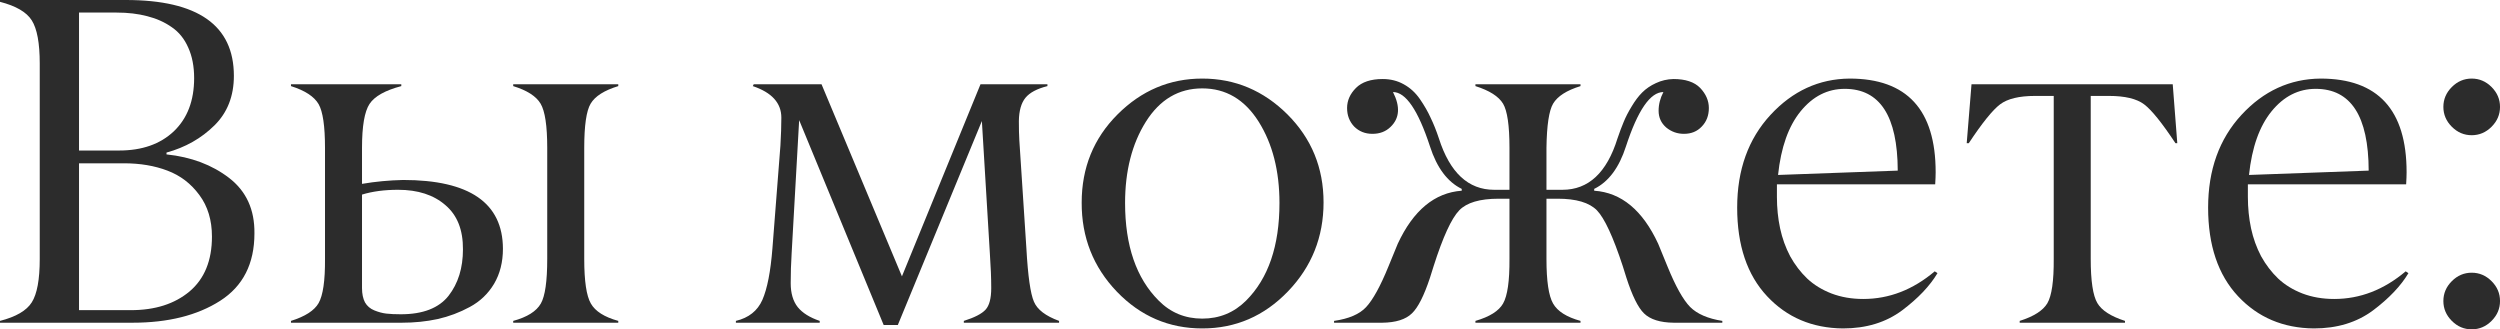
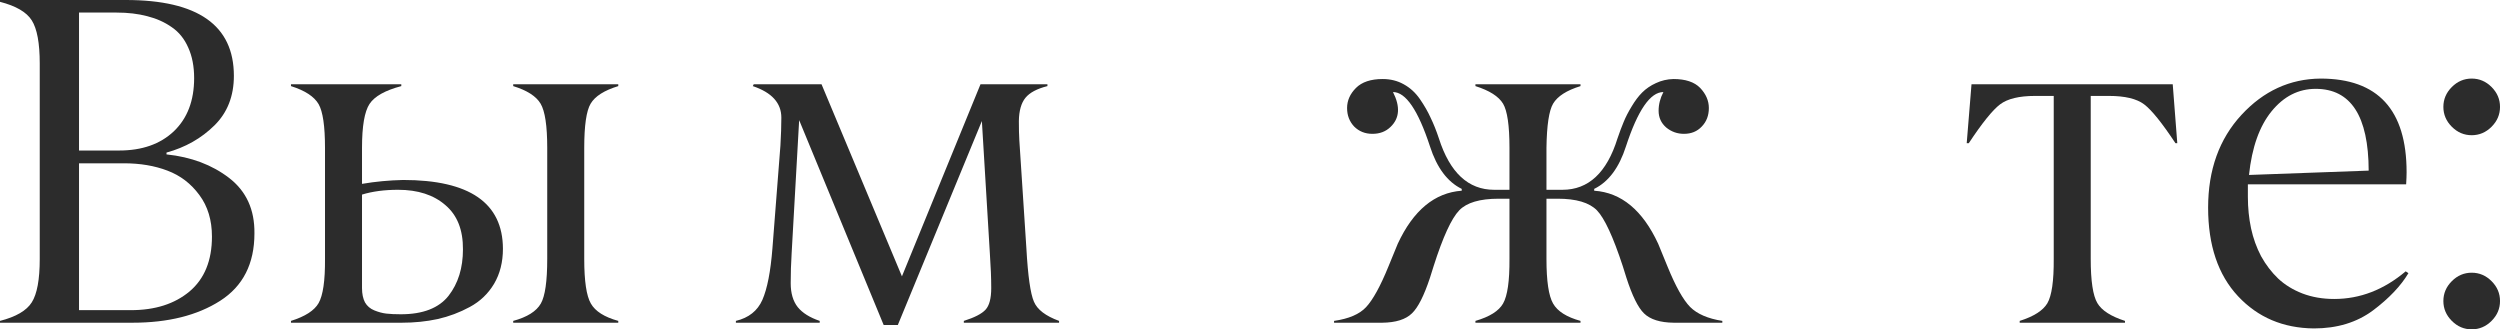
<svg xmlns="http://www.w3.org/2000/svg" viewBox="0 0 244.965 32.273" fill="none">
  <path d="M0 0.179V0H12.331C19.388 0 22.917 2.477 22.917 7.43C22.917 9.414 22.283 11.033 21.014 12.286C19.731 13.555 18.165 14.442 16.315 14.95V15.129C18.732 15.382 20.776 16.151 22.447 17.434C24.133 18.732 24.961 20.544 24.931 22.872C24.931 25.841 23.812 28.041 21.574 29.474C19.336 30.906 16.471 31.622 12.98 31.622H0V31.443C1.567 31.041 2.603 30.436 3.111 29.63C3.633 28.81 3.894 27.393 3.894 25.378V6.222C3.894 4.222 3.633 2.812 3.111 1.992C2.603 1.186 1.567 0.582 0 0.179ZM7.743 1.231V14.748H11.682C13.92 14.748 15.703 14.121 17.031 12.868C18.359 11.6 19.023 9.862 19.023 7.654C19.023 6.505 18.829 5.505 18.441 4.655C18.068 3.805 17.531 3.141 16.829 2.663C16.128 2.171 15.33 1.813 14.435 1.589C13.54 1.35 12.533 1.231 11.414 1.231H7.743ZM7.743 16.001V30.391H12.823C15.196 30.391 17.113 29.78 18.575 28.556C20.037 27.318 20.768 25.528 20.768 23.185C20.768 21.574 20.358 20.216 19.537 19.112C18.717 17.993 17.672 17.195 16.404 16.718C15.151 16.24 13.734 16.001 12.152 16.001H7.743Z" fill="#2C2C2C" />
  <path d="M53.621 25.378V14.48C53.621 12.331 53.405 10.891 52.972 10.16C52.54 9.429 51.645 8.855 50.287 8.437V8.258H60.582V8.437C59.209 8.855 58.306 9.429 57.873 10.16C57.456 10.862 57.247 12.301 57.247 14.48V25.378C57.247 27.542 57.463 28.996 57.896 29.742C58.329 30.503 59.224 31.07 60.582 31.443V31.622H50.287V31.443C51.66 31.07 52.562 30.503 52.995 29.742C53.413 29.011 53.621 27.557 53.621 25.378ZM39.366 31.622H28.512V31.443C29.899 31.011 30.802 30.429 31.22 29.698C31.652 28.937 31.861 27.497 31.846 25.378V14.48C31.846 12.361 31.637 10.936 31.22 10.205C30.787 9.459 29.884 8.87 28.512 8.437V8.258H39.321V8.437C37.739 8.855 36.702 9.437 36.21 10.183C35.718 10.929 35.472 12.361 35.472 14.48V18.016C36.784 17.792 38.127 17.665 39.5 17.635C46.005 17.635 49.265 19.88 49.28 24.371C49.28 25.684 48.989 26.833 48.407 27.818C47.825 28.788 47.034 29.541 46.035 30.078C45.05 30.615 43.998 31.011 42.879 31.264C41.775 31.503 40.604 31.622 39.366 31.622ZM45.363 24.438C45.378 22.529 44.804 21.082 43.64 20.097C42.491 19.097 40.947 18.597 39.008 18.597C37.665 18.597 36.486 18.754 35.472 19.067V28.221C35.472 28.788 35.569 29.258 35.763 29.63C35.971 29.989 36.277 30.25 36.68 30.414C37.083 30.578 37.471 30.682 37.844 30.727C38.232 30.772 38.709 30.794 39.276 30.794C41.44 30.794 42.999 30.19 43.953 28.982C44.893 27.773 45.363 26.259 45.363 24.438Z" fill="#2C2C2C" />
  <path d="M103.774 31.443V31.622H94.442V31.443C95.486 31.115 96.195 30.75 96.568 30.347C96.941 29.944 97.127 29.235 97.127 28.221C97.127 27.266 97.083 26.139 96.993 24.841L96.21 11.861L87.974 31.846H86.587L78.306 11.772L77.568 24.841C77.508 25.811 77.478 26.781 77.478 27.751C77.478 28.735 77.709 29.519 78.172 30.1C78.634 30.667 79.35 31.115 80.32 31.443V31.622H72.107V31.443C73.36 31.145 74.226 30.459 74.703 29.384C75.18 28.295 75.509 26.609 75.688 24.327L76.471 14.256C76.531 13.226 76.561 12.316 76.561 11.525C76.561 10.093 75.628 9.064 73.763 8.437L73.853 8.258H80.499L88.377 27.079L96.075 8.258H102.633V8.437C101.618 8.691 100.902 9.071 100.484 9.578C100.066 10.086 99.85 10.847 99.835 11.861C99.835 12.607 99.85 13.234 99.88 13.741L100.574 24.371C100.723 27.042 100.969 28.773 101.312 29.564C101.64 30.339 102.461 30.966 103.774 31.443Z" fill="#2C2C2C" />
-   <path d="M113.531 29.452C114.695 30.63 116.12 31.22 117.806 31.22C119.492 31.22 120.924 30.63 122.103 29.452C124.281 27.273 125.37 24.088 125.37 19.895C125.37 16.747 124.691 14.092 123.334 11.928C121.961 9.75 120.119 8.661 117.806 8.661C115.493 8.661 113.651 9.75 112.278 11.928C110.921 14.092 110.242 16.747 110.242 19.895C110.242 24.073 111.338 27.258 113.531 29.452ZM129.69 19.828C129.69 23.23 128.526 26.139 126.198 28.556C123.871 30.973 121.073 32.182 117.806 32.182C114.539 32.182 111.748 30.981 109.436 28.579C107.123 26.162 105.975 23.252 105.99 19.851C105.99 16.434 107.161 13.555 109.503 11.212C111.845 8.87 114.613 7.699 117.806 7.699C121.014 7.699 123.796 8.87 126.154 11.212C128.511 13.569 129.69 16.442 129.69 19.828Z" fill="#2C2C2C" />
  <path d="M146.407 18.597H147.907V14.48C147.907 12.301 147.698 10.862 147.28 10.16C146.847 9.444 145.945 8.87 144.572 8.437V8.258H154.867V8.437C153.509 8.855 152.614 9.429 152.181 10.16C151.778 10.847 151.562 12.286 151.532 14.48V18.597H153.099C155.65 18.597 157.448 16.919 158.492 13.562C158.701 12.95 158.902 12.413 159.096 11.951C159.29 11.473 159.551 10.966 159.88 10.429C160.208 9.877 160.551 9.422 160.909 9.064C161.282 8.691 161.73 8.385 162.252 8.146C162.789 7.893 163.363 7.758 163.975 7.743C165.154 7.743 166.026 8.034 166.593 8.616C167.16 9.213 167.444 9.869 167.444 10.586C167.444 11.317 167.213 11.921 166.75 12.398C166.302 12.876 165.721 13.114 165.005 13.114C164.348 13.114 163.766 12.906 163.259 12.488C162.766 12.055 162.52 11.511 162.52 10.854C162.52 10.227 162.677 9.616 162.99 9.019C161.707 9.019 160.484 10.794 159.32 14.345C158.649 16.434 157.612 17.822 156.209 18.508V18.687C158.865 18.866 160.954 20.597 162.476 23.879L163.393 26.117C164.184 28.056 164.922 29.377 165.609 30.078C166.295 30.764 167.347 31.22 168.764 31.443V31.622H163.997C162.67 31.607 161.7 31.302 161.088 30.705C160.506 30.138 159.932 28.974 159.365 27.214L159.007 26.072C158.067 23.208 157.224 21.387 156.478 20.612C155.732 19.851 154.449 19.47 152.629 19.47H151.532V25.378C151.532 27.542 151.748 28.996 152.181 29.742C152.614 30.503 153.509 31.07 154.867 31.443V31.622H144.572V31.443C145.96 31.041 146.862 30.473 147.28 29.742C147.713 28.982 147.922 27.527 147.907 25.378V19.47H146.855C145.005 19.47 143.714 19.851 142.983 20.612C142.222 21.402 141.386 23.223 140.477 26.072L140.118 27.214C139.536 28.974 138.947 30.138 138.35 30.705C137.739 31.302 136.769 31.607 135.441 31.622H130.719V31.443C132.166 31.235 133.211 30.787 133.852 30.1C134.523 29.384 135.255 28.056 136.045 26.117L136.963 23.879C138.485 20.612 140.574 18.881 143.229 18.687V18.508C141.827 17.822 140.79 16.434 140.118 14.345C138.955 10.794 137.746 9.019 136.493 9.019C137.224 10.451 137.142 11.593 136.247 12.443C135.784 12.891 135.195 13.114 134.479 13.114C133.763 13.114 133.166 12.876 132.688 12.398C132.226 11.906 131.995 11.302 131.995 10.586C131.995 9.854 132.286 9.198 132.867 8.616C133.449 8.034 134.322 7.743 135.486 7.743C136.247 7.743 136.933 7.915 137.545 8.258C138.171 8.601 138.701 9.086 139.134 9.713C139.566 10.339 139.917 10.951 140.186 11.548C140.469 12.13 140.738 12.801 140.991 13.562C142.065 16.919 143.871 18.597 146.407 18.597Z" fill="#2C2C2C" />
-   <path d="M180.76 8.706C179.074 8.706 177.634 9.437 176.44 10.899C175.247 12.361 174.508 14.442 174.225 17.143L185.952 16.718C185.937 11.376 184.206 8.706 180.76 8.706ZM189.622 18.06H174.113V19.291C174.113 20.365 174.217 21.395 174.426 22.38C174.635 23.349 174.963 24.259 175.411 25.11C175.874 25.945 176.433 26.676 177.089 27.303C177.746 27.915 178.537 28.4 179.462 28.758C180.402 29.116 181.438 29.295 182.572 29.295C185.109 29.295 187.444 28.392 189.577 26.587L189.846 26.766C189.1 28.019 187.944 29.235 186.377 30.414C184.795 31.592 182.863 32.182 180.581 32.182C177.567 32.152 175.09 31.1 173.151 29.026C171.196 26.938 170.219 24.043 170.219 20.343C170.219 16.643 171.308 13.614 173.486 11.257C175.65 8.915 178.231 7.728 181.23 7.699C186.854 7.699 189.667 10.757 189.667 16.874C189.667 17.188 189.652 17.583 189.622 18.06Z" fill="#2C2C2C" />
  <path d="M206.653 9.399H204.862V25.378C204.862 27.527 205.079 28.967 205.512 29.698C205.929 30.414 206.832 30.996 208.219 31.443V31.622H197.902V31.443C199.275 31.011 200.178 30.436 200.61 29.72C201.043 28.974 201.252 27.527 201.237 25.378V9.399H199.402C197.85 9.399 196.709 9.675 195.978 10.227C195.247 10.779 194.225 12.048 192.912 14.032H192.71L193.18 8.258H212.897L213.344 14.032H213.165C211.852 12.048 210.83 10.779 210.099 10.227C209.368 9.675 208.219 9.399 206.653 9.399Z" fill="#2C2C2C" />
  <path d="M226.906 8.706C225.22 8.706 223.781 9.437 222.587 10.899C221.393 12.361 220.655 14.442 220.371 17.143L232.098 16.718C232.083 11.376 230.353 8.706 226.906 8.706ZM235.769 18.06H220.26V19.291C220.26 20.365 220.364 21.395 220.573 22.38C220.782 23.349 221.11 24.259 221.558 25.11C222.02 25.945 222.58 26.676 223.236 27.303C223.893 27.915 224.683 28.4 225.608 28.758C226.548 29.116 227.585 29.295 228.719 29.295C231.255 29.295 233.59 28.392 235.724 26.587L235.992 26.766C235.246 28.019 234.09 29.235 232.524 30.414C230.942 31.592 229.01 32.182 226.727 32.182C223.713 32.152 221.237 31.1 219.297 29.026C217.343 26.938 216.365 24.043 216.365 20.343C216.365 16.643 217.455 13.614 219.633 11.257C221.796 8.915 224.378 7.728 227.376 7.699C233.001 7.699 235.813 10.757 235.813 16.874C235.813 17.188 235.798 17.583 235.769 18.06Z" fill="#2C2C2C" />
  <path d="M244.138 8.527C244.691 9.079 244.967 9.728 244.967 10.474C244.967 11.22 244.691 11.869 244.138 12.421C243.587 12.973 242.938 13.249 242.191 13.249C241.446 13.249 240.797 12.973 240.245 12.421C239.693 11.869 239.416 11.22 239.416 10.474C239.416 9.728 239.693 9.079 240.245 8.527C240.797 7.975 241.446 7.699 242.191 7.699C242.938 7.699 243.587 7.975 244.138 8.527ZM244.138 27.549C244.691 28.101 244.967 28.75 244.967 29.496C244.967 30.242 244.691 30.891 244.138 31.443C243.587 31.995 242.938 32.271 242.191 32.271C241.446 32.271 240.797 31.995 240.245 31.443C239.693 30.891 239.416 30.242 239.416 29.496C239.416 28.75 239.693 28.101 240.245 27.549C240.797 26.997 241.446 26.721 242.191 26.721C242.938 26.721 243.587 26.997 244.138 27.549Z" fill="#2C2C2C" />
</svg>